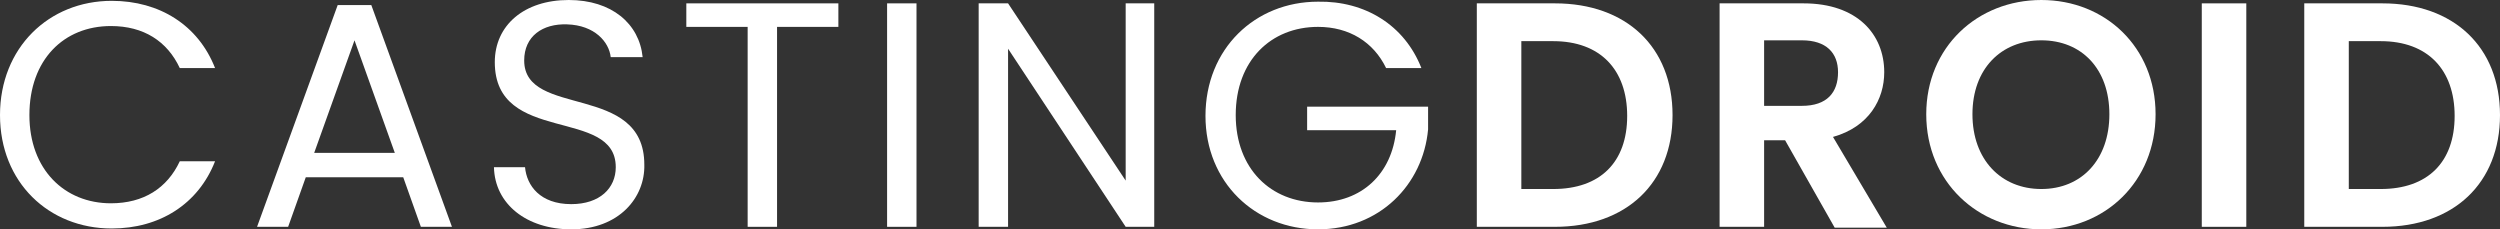
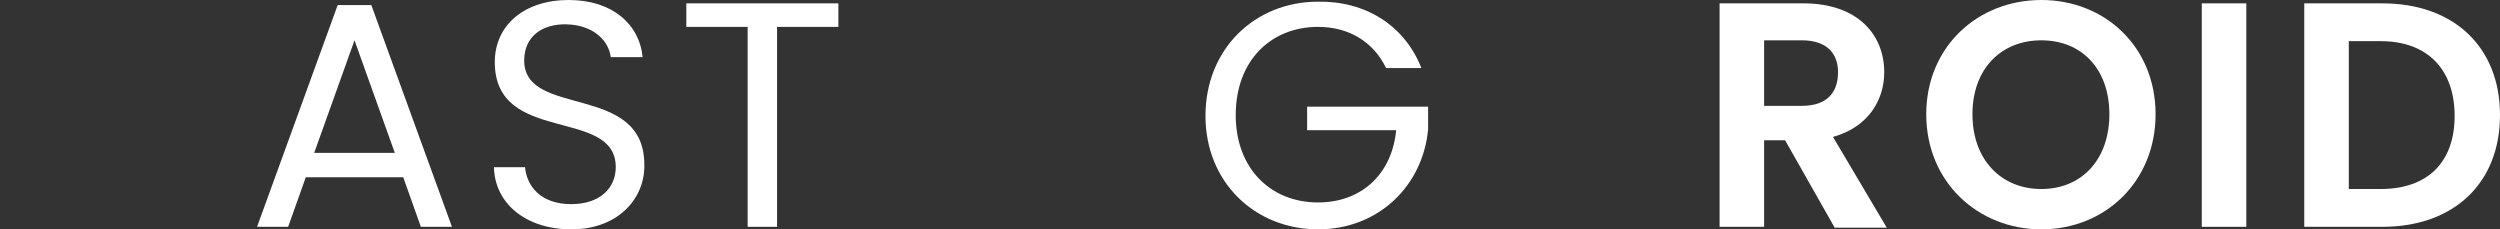
<svg xmlns="http://www.w3.org/2000/svg" version="1.1" id="Layer_1" x="0px" y="0px" viewBox="0 0 297.6 27.3" style="enable-background:new 0 0 297.6 27.3;" xml:space="preserve">
  <rect x="0" y="0" width="297.6" height="27.3" fill="#333333" stroke="none" />
  <style type="text/css">
	.st0{fill:#FFFFFF;}
</style>
  <g>
-     <path class="st0" d="M13.3,0.1c5.7,0,10.3,2.9,12.3,8h-4.2c-1.5-3.2-4.3-5-8.2-5c-5.6,0-9.7,4-9.7,10.6c0,6.5,4.2,10.5,9.7,10.5   c3.9,0,6.7-1.8,8.2-5h4.2c-2,5.1-6.6,8-12.3,8C5.8,27.2,0,21.7,0,13.7S5.8,0.1,13.3,0.1z" />
    <path class="st0" d="M48,21.1H36.4L34.3,27h-3.7l9.6-26.4h4L53.8,27h-3.7L48,21.1z M42.2,4.8l-4.8,13.4H47L42.2,4.8z" />
    <path class="st0" d="M68,27.3c-5.3,0-9.1-3-9.2-7.4h3.7c0.2,2.2,1.8,4.4,5.5,4.4c3.4,0,5.3-1.9,5.3-4.4c0-7.2-14.4-2.6-14.4-12.5   C58.9,3,62.4,0,67.7,0c5.1,0,8.4,2.8,8.8,6.8h-3.8C72.5,5,70.8,3,67.5,2.9c-2.9-0.1-5.1,1.4-5.1,4.3c0,6.9,14.3,2.6,14.3,12.4   C76.8,23.5,73.7,27.3,68,27.3z" />
    <path class="st0" d="M81.8,0.4h18v2.8h-7.3V27H89V3.2h-7.3V0.4H81.8z" />
-     <path class="st0" d="M105.6,0.4h3.5V27h-3.5V0.4z" />
-     <path class="st0" d="M137.4,0.4V27H134L120,5.8V27h-3.5V0.4h3.5l14,21.1V0.4H137.4z" />
    <path class="st0" d="M169.2,8.1H165c-1.5-3.1-4.4-4.9-8.1-4.9c-5.6,0-9.8,4-9.8,10.5c0,6.4,4.2,10.4,9.8,10.4   c5.2,0,8.8-3.4,9.3-8.6h-10.6v-2.8H170v2.7c-0.6,6.6-5.8,11.9-13.1,11.9c-7.5,0-13.4-5.6-13.4-13.5c0-8,5.9-13.6,13.4-13.6   C162.5,0.1,167.2,3,169.2,8.1z" />
-     <path class="st0" d="M199.1,13.7c0,8.1-5.5,13.3-14,13.3h-9.3V0.4h9.3C193.6,0.4,199.1,5.6,199.1,13.7z M184.9,22.5   c5.6,0,8.8-3.2,8.8-8.7s-3.2-8.9-8.8-8.9h-3.8v17.6H184.9z" />
    <path class="st0" d="M214.7,0.4c6.4,0,9.6,3.7,9.6,8.2c0,3.2-1.8,6.5-6.1,7.7l6.4,10.8h-6.2l-5.9-10.4H210V27h-5.3V0.4H214.7z    M214.5,4.8H210v7.8h4.5c3,0,4.3-1.6,4.3-4C218.8,6.3,217.4,4.8,214.5,4.8z" />
    <path class="st0" d="M243,27.3c-7.5,0-13.7-5.6-13.7-13.7c0-8,6.1-13.6,13.7-13.6c7.6,0,13.6,5.6,13.6,13.6S250.6,27.3,243,27.3z    M243,22.5c4.8,0,8.1-3.5,8.1-8.9s-3.3-8.8-8.1-8.8s-8.2,3.4-8.2,8.8S238.2,22.5,243,22.5z" />
    <path class="st0" d="M262.1,0.4h5.3V27h-5.3V0.4z" />
    <path class="st0" d="M297.6,13.7c0,8.1-5.5,13.3-14,13.3h-9.3V0.4h9.3C292.1,0.4,297.6,5.6,297.6,13.7z M283.4,22.5   c5.6,0,8.8-3.2,8.8-8.7s-3.2-8.9-8.8-8.9h-3.8v17.6H283.4z" />
  </g>
</svg>